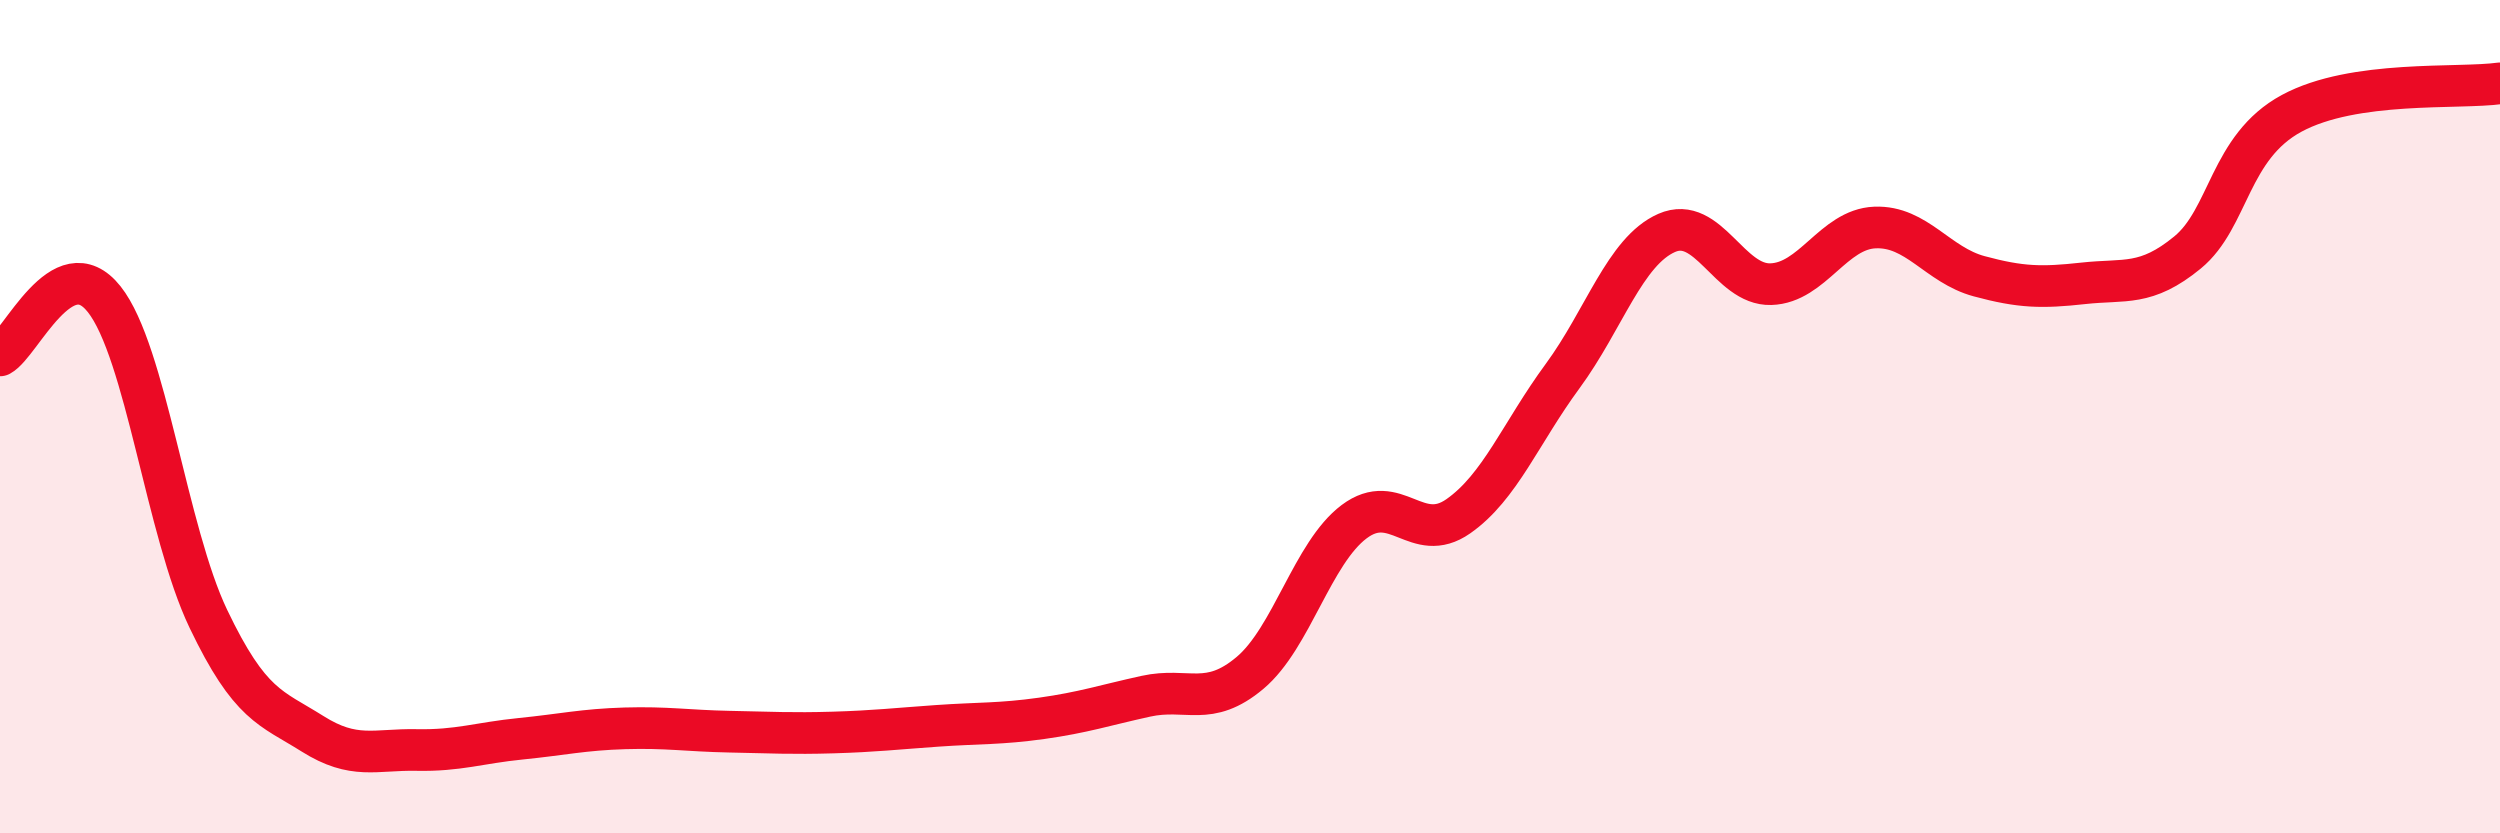
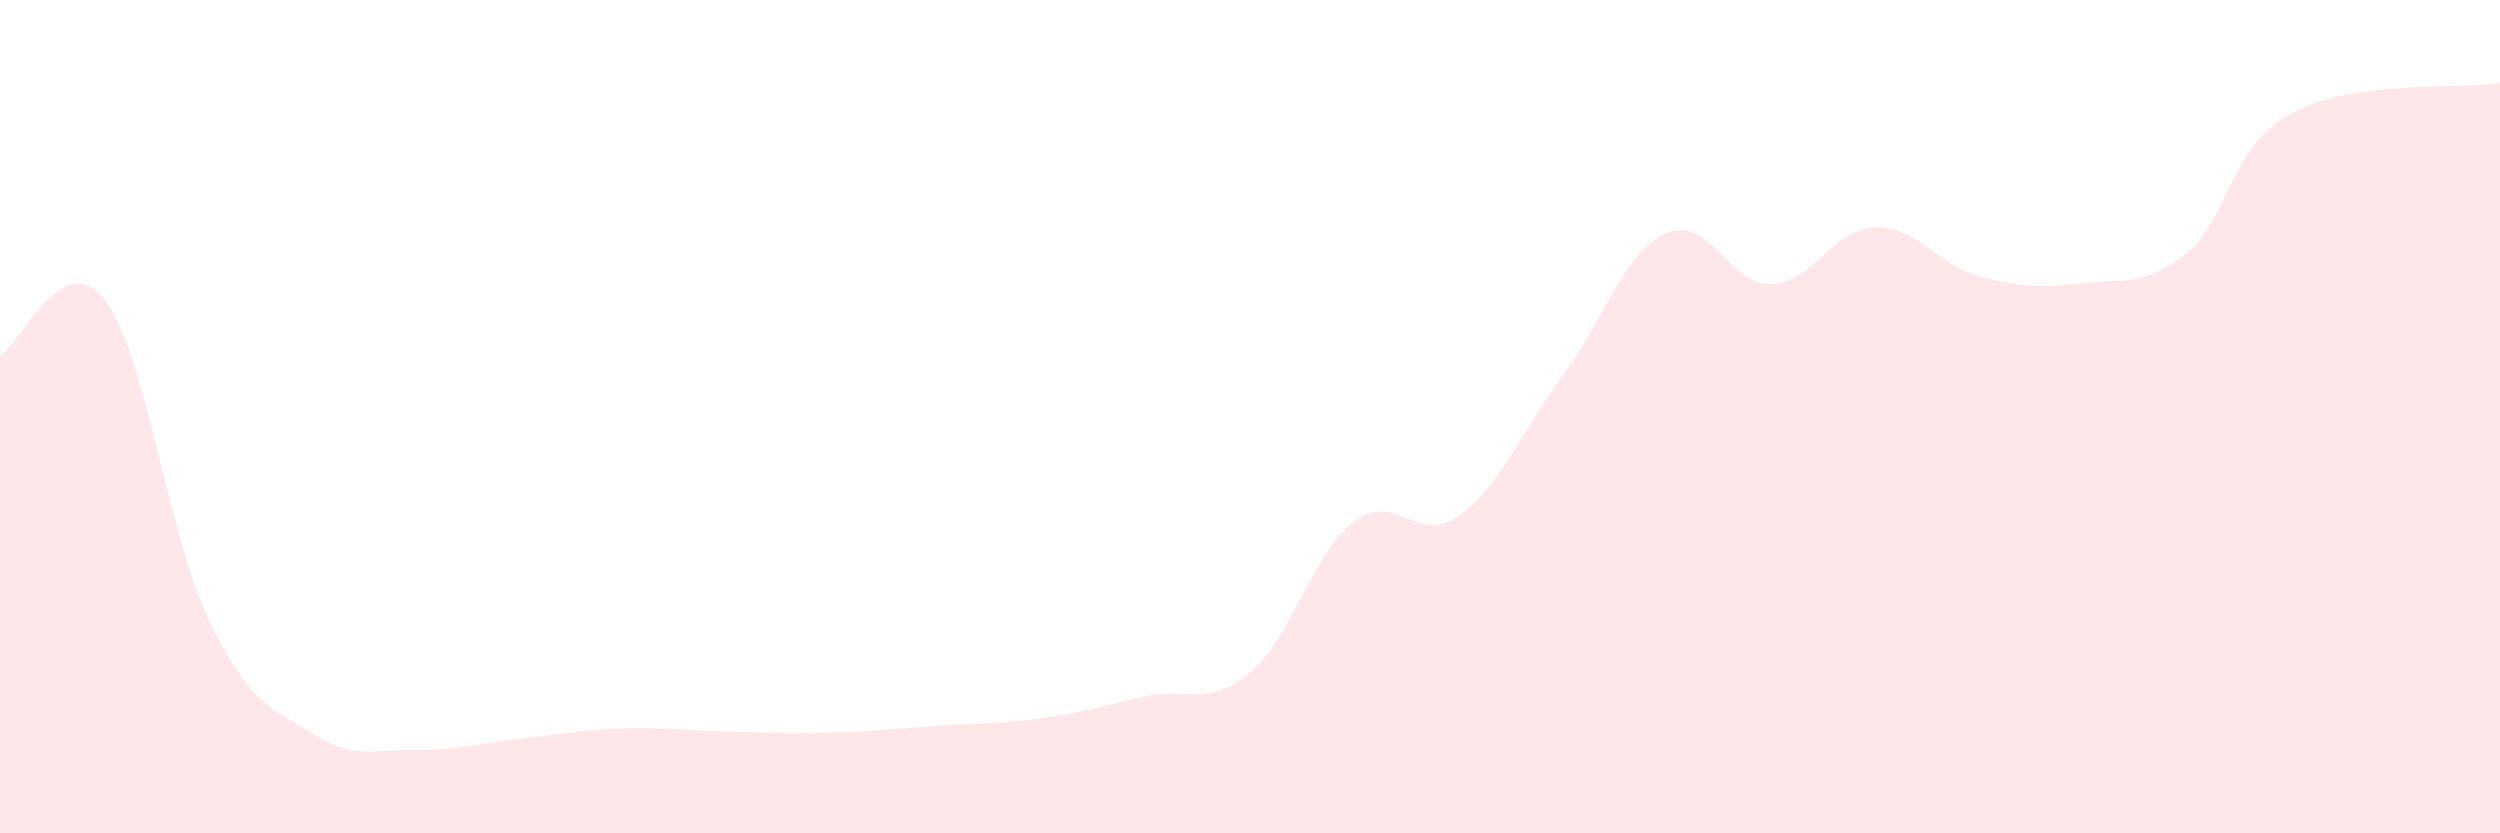
<svg xmlns="http://www.w3.org/2000/svg" width="60" height="20" viewBox="0 0 60 20">
  <path d="M 0,8.53 C 0.5,8.26 1.5,5.92 2.5,7.18 C 3.5,8.44 4,12.76 5,14.85 C 6,16.94 6.5,16.98 7.5,17.61 C 8.5,18.24 9,17.98 10,18 C 11,18.02 11.5,17.83 12.5,17.73 C 13.5,17.63 14,17.51 15,17.48 C 16,17.45 16.5,17.54 17.5,17.56 C 18.5,17.58 19,17.61 20,17.58 C 21,17.55 21.5,17.49 22.5,17.42 C 23.5,17.35 24,17.38 25,17.24 C 26,17.1 26.5,16.93 27.5,16.71 C 28.5,16.49 29,16.99 30,16.15 C 31,15.31 31.5,13.27 32.5,12.52 C 33.5,11.77 34,13.09 35,12.39 C 36,11.69 36.5,10.39 37.5,9.03 C 38.5,7.67 39,6.03 40,5.59 C 41,5.15 41.5,6.85 42.5,6.82 C 43.5,6.79 44,5.5 45,5.46 C 46,5.42 46.5,6.36 47.5,6.63 C 48.5,6.9 49,6.91 50,6.8 C 51,6.69 51.5,6.88 52.5,6.06 C 53.5,5.24 53.5,3.53 55,2.72 C 56.5,1.91 59,2.14 60,2L60 20L0 20Z" fill="#EB0A25" opacity="0.1" stroke-linecap="round" stroke-linejoin="round" />
-   <path d="M 0,8.53 C 0.5,8.26 1.5,5.92 2.5,7.18 C 3.5,8.44 4,12.76 5,14.85 C 6,16.94 6.5,16.98 7.5,17.61 C 8.5,18.24 9,17.98 10,18 C 11,18.02 11.5,17.83 12.5,17.73 C 13.5,17.63 14,17.51 15,17.48 C 16,17.45 16.5,17.54 17.5,17.56 C 18.5,17.58 19,17.61 20,17.58 C 21,17.55 21.5,17.49 22.5,17.42 C 23.5,17.35 24,17.38 25,17.24 C 26,17.1 26.5,16.93 27.5,16.71 C 28.5,16.49 29,16.99 30,16.15 C 31,15.31 31.5,13.27 32.5,12.52 C 33.5,11.77 34,13.09 35,12.39 C 36,11.69 36.5,10.39 37.5,9.03 C 38.5,7.67 39,6.03 40,5.59 C 41,5.15 41.5,6.85 42.5,6.82 C 43.5,6.79 44,5.5 45,5.46 C 46,5.42 46.5,6.36 47.5,6.63 C 48.5,6.9 49,6.91 50,6.8 C 51,6.69 51.5,6.88 52.5,6.06 C 53.5,5.24 53.5,3.53 55,2.72 C 56.5,1.91 59,2.14 60,2" stroke="#EB0A25" stroke-width="1" fill="none" stroke-linecap="round" stroke-linejoin="round" />
</svg>